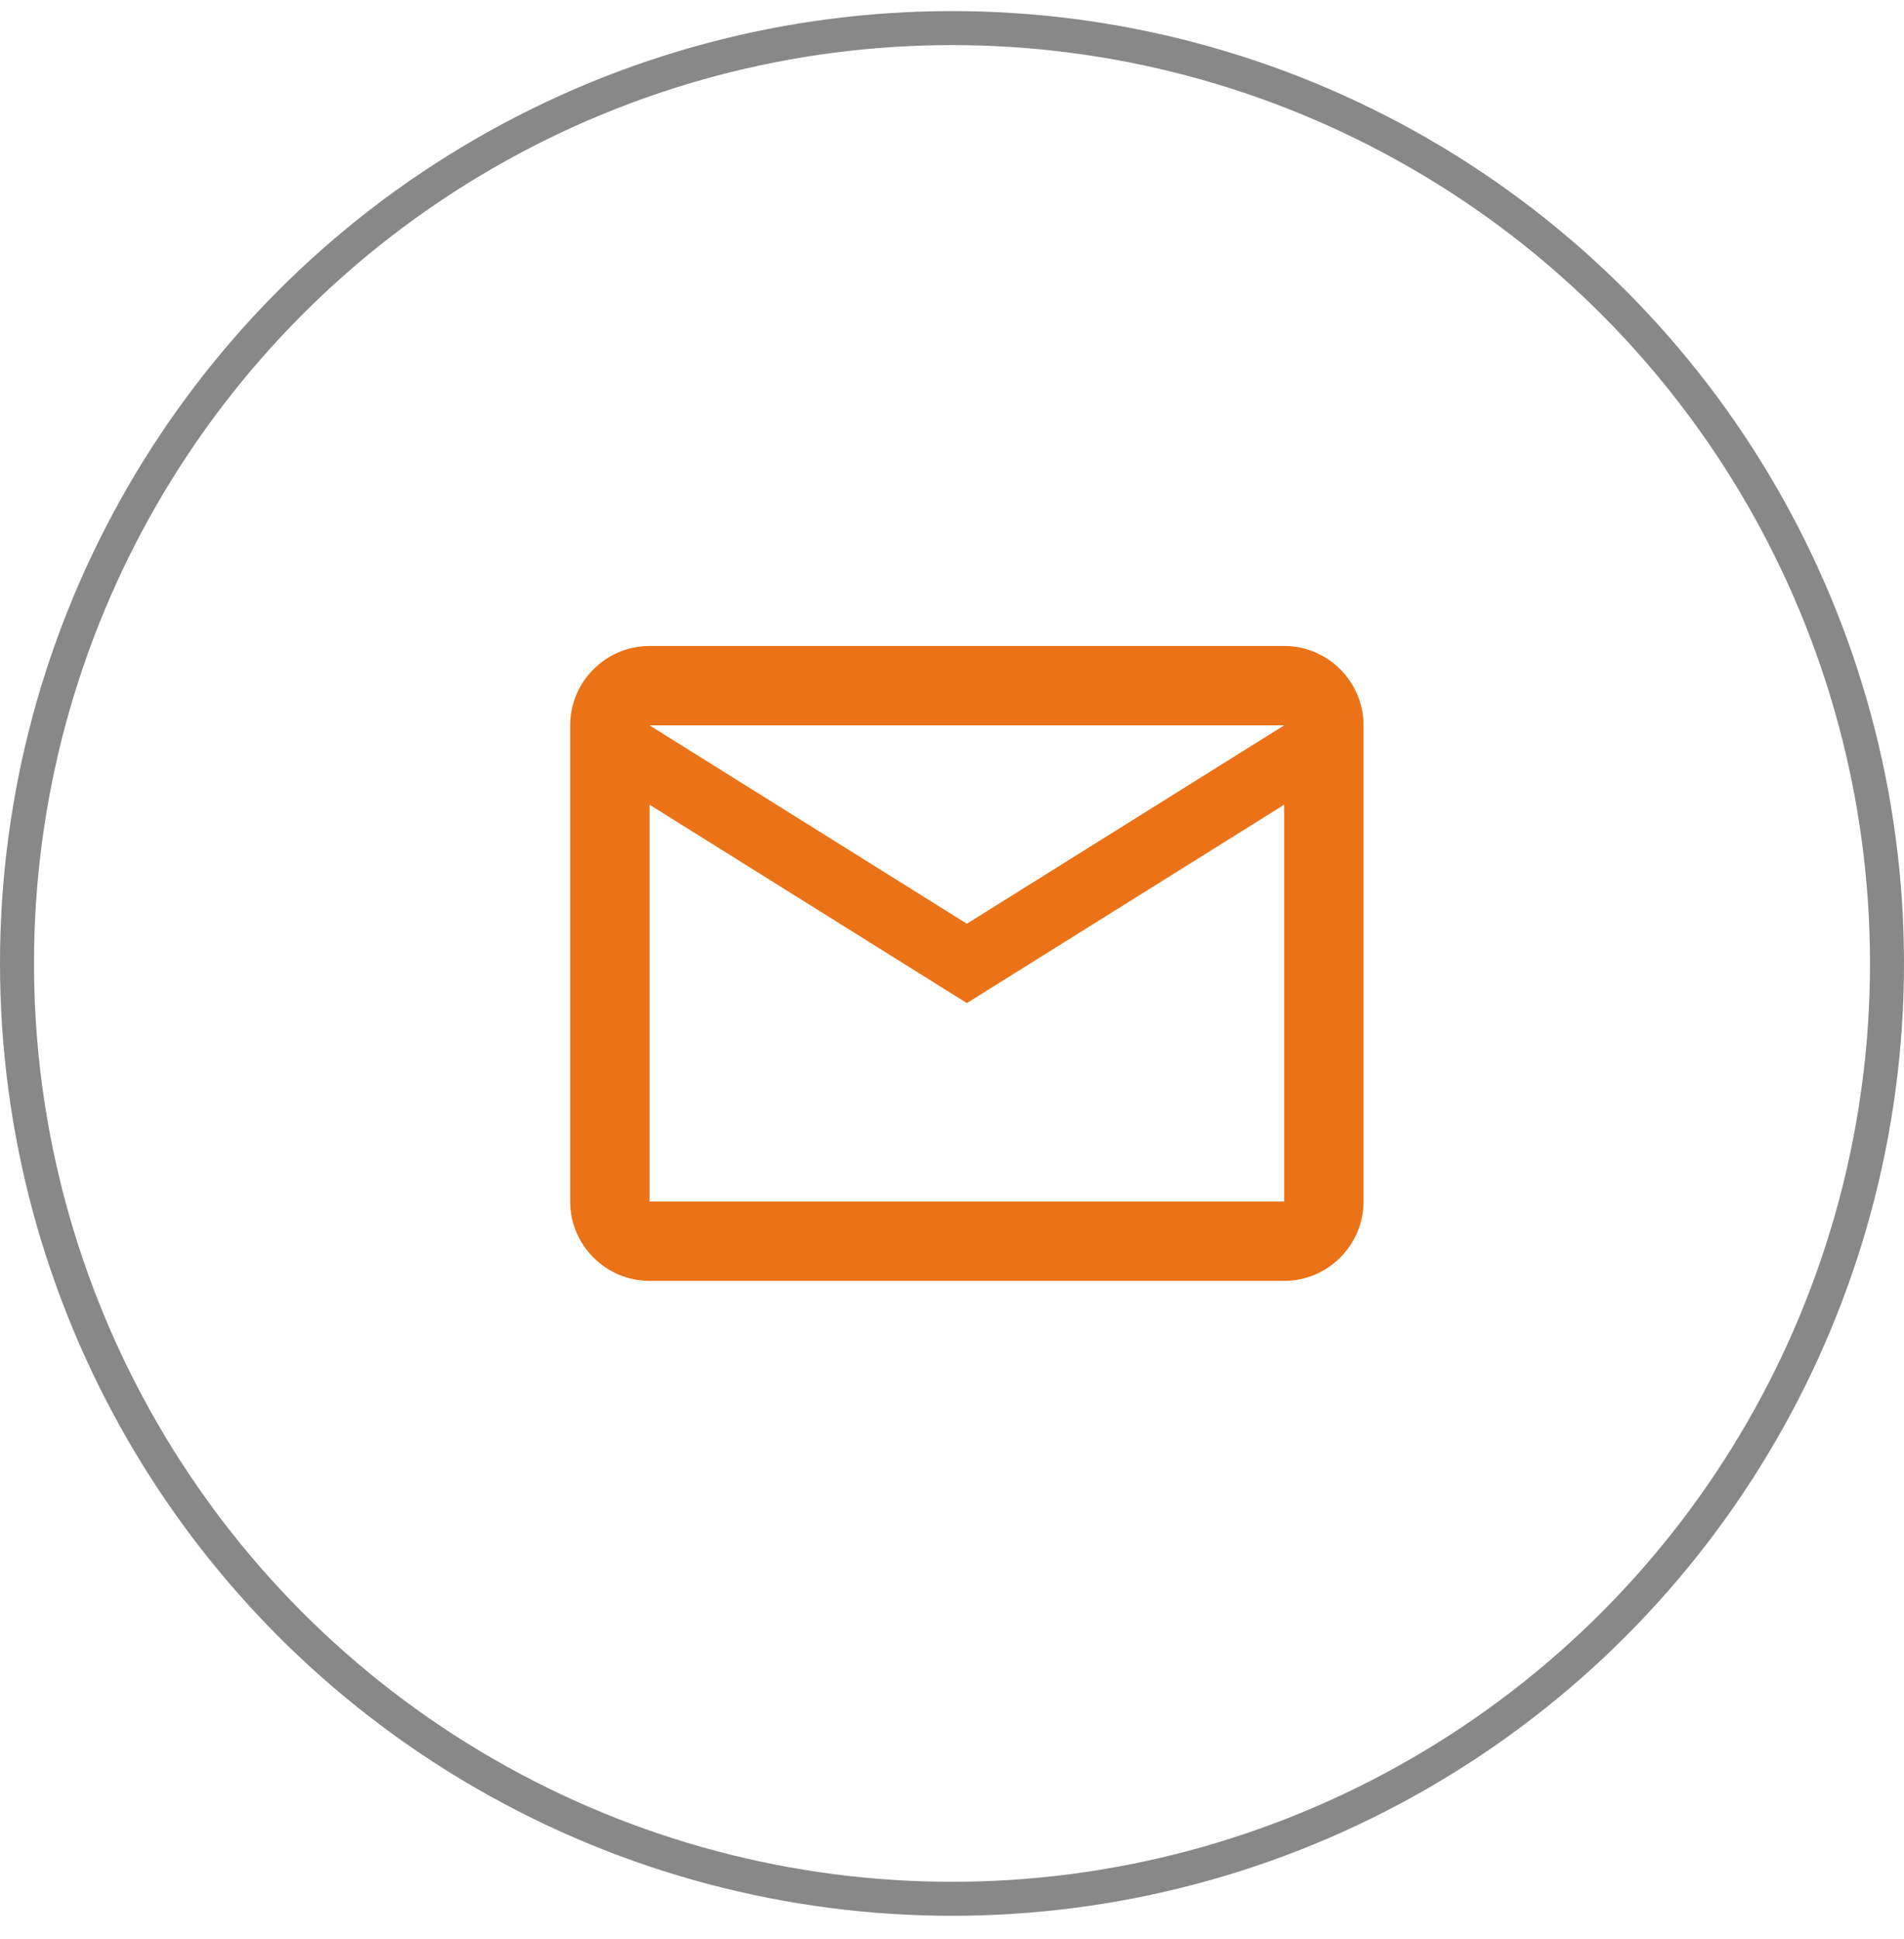
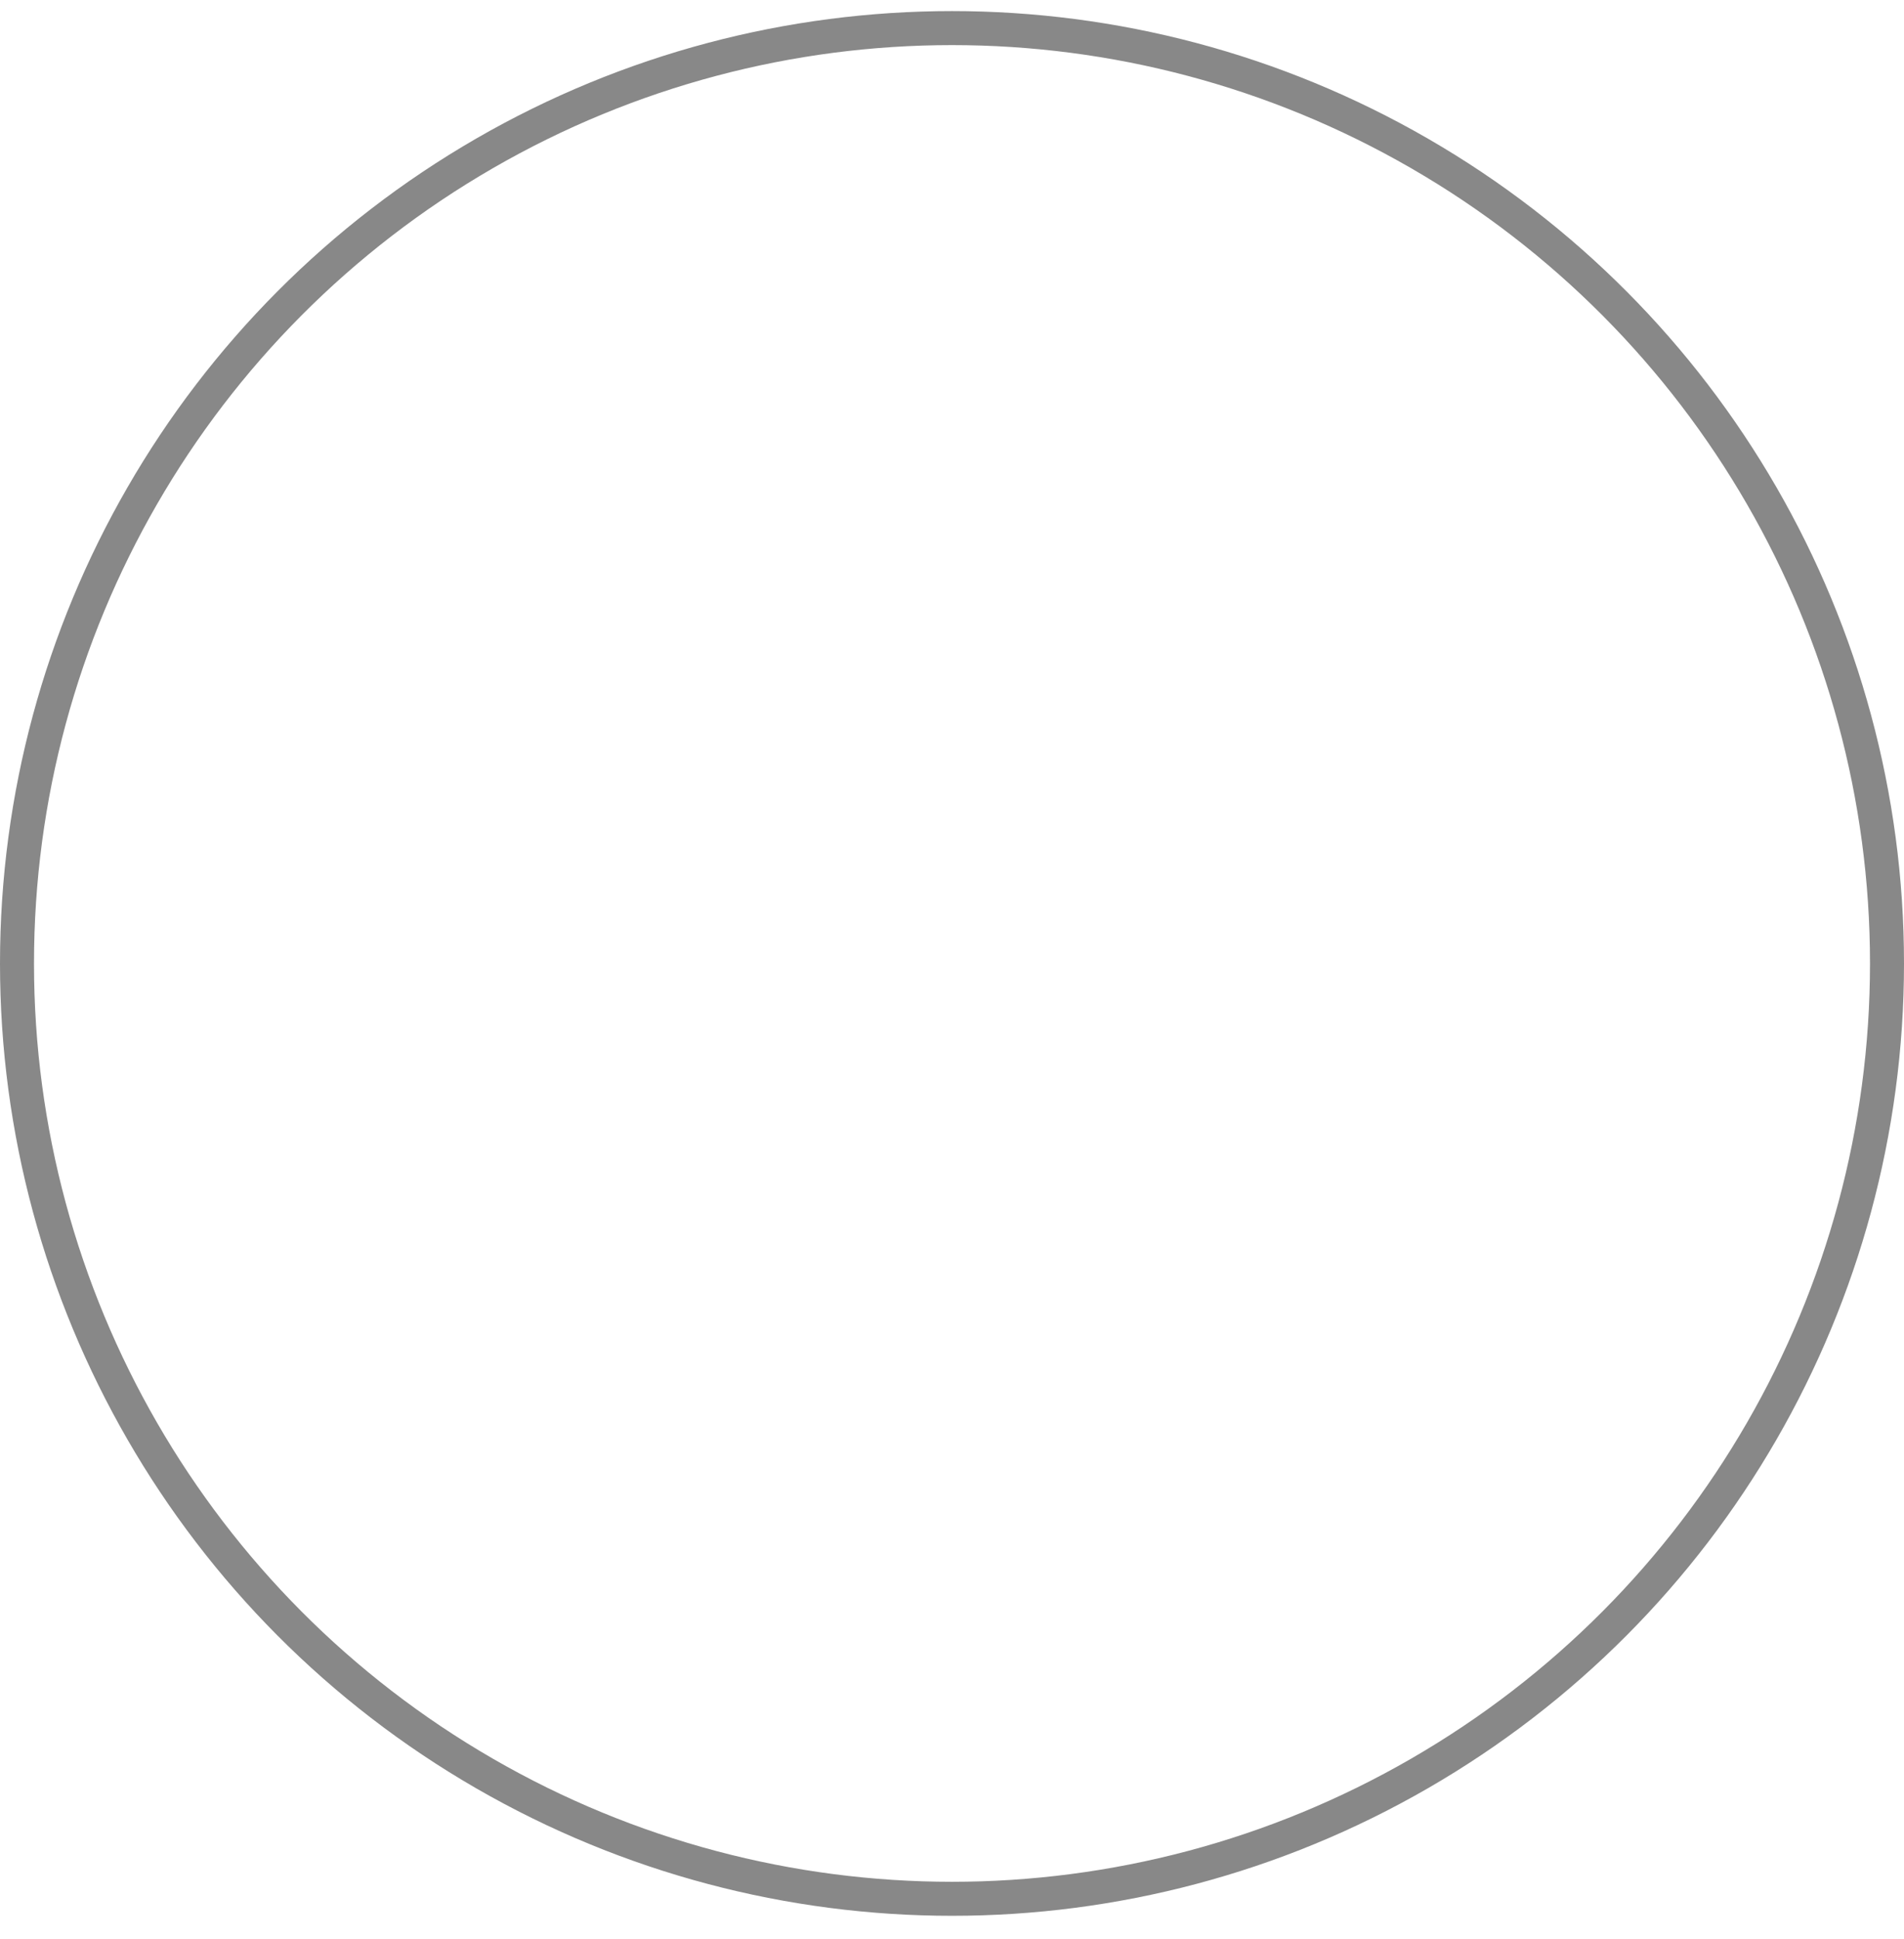
<svg xmlns="http://www.w3.org/2000/svg" width="56" height="57" viewBox="0 0 56 57" fill="none">
  <circle cx="28" cy="28.326" r="27.5" stroke="#888888" />
  <g clip-path="url(#clip0_251_392)">
-     <path d="M40.104 21.326C40.104 20.042 39.054 18.992 37.77 18.992H19.104C17.82 18.992 16.77 20.042 16.77 21.326V35.326C16.77 36.609 17.82 37.659 19.104 37.659H37.77C39.054 37.659 40.104 36.609 40.104 35.326V21.326ZM37.77 21.326L28.437 27.159L19.104 21.326H37.77ZM37.77 35.326H19.104V23.659L28.437 29.492L37.77 23.659V35.326Z" fill="#EB7216" />
-   </g>
+     </g>
  <defs>
    <clipPath id="clip0_251_392">
      <rect width="28" height="28" fill="white" transform="translate(14.438 14.326)" />
    </clipPath>
  </defs>
</svg>